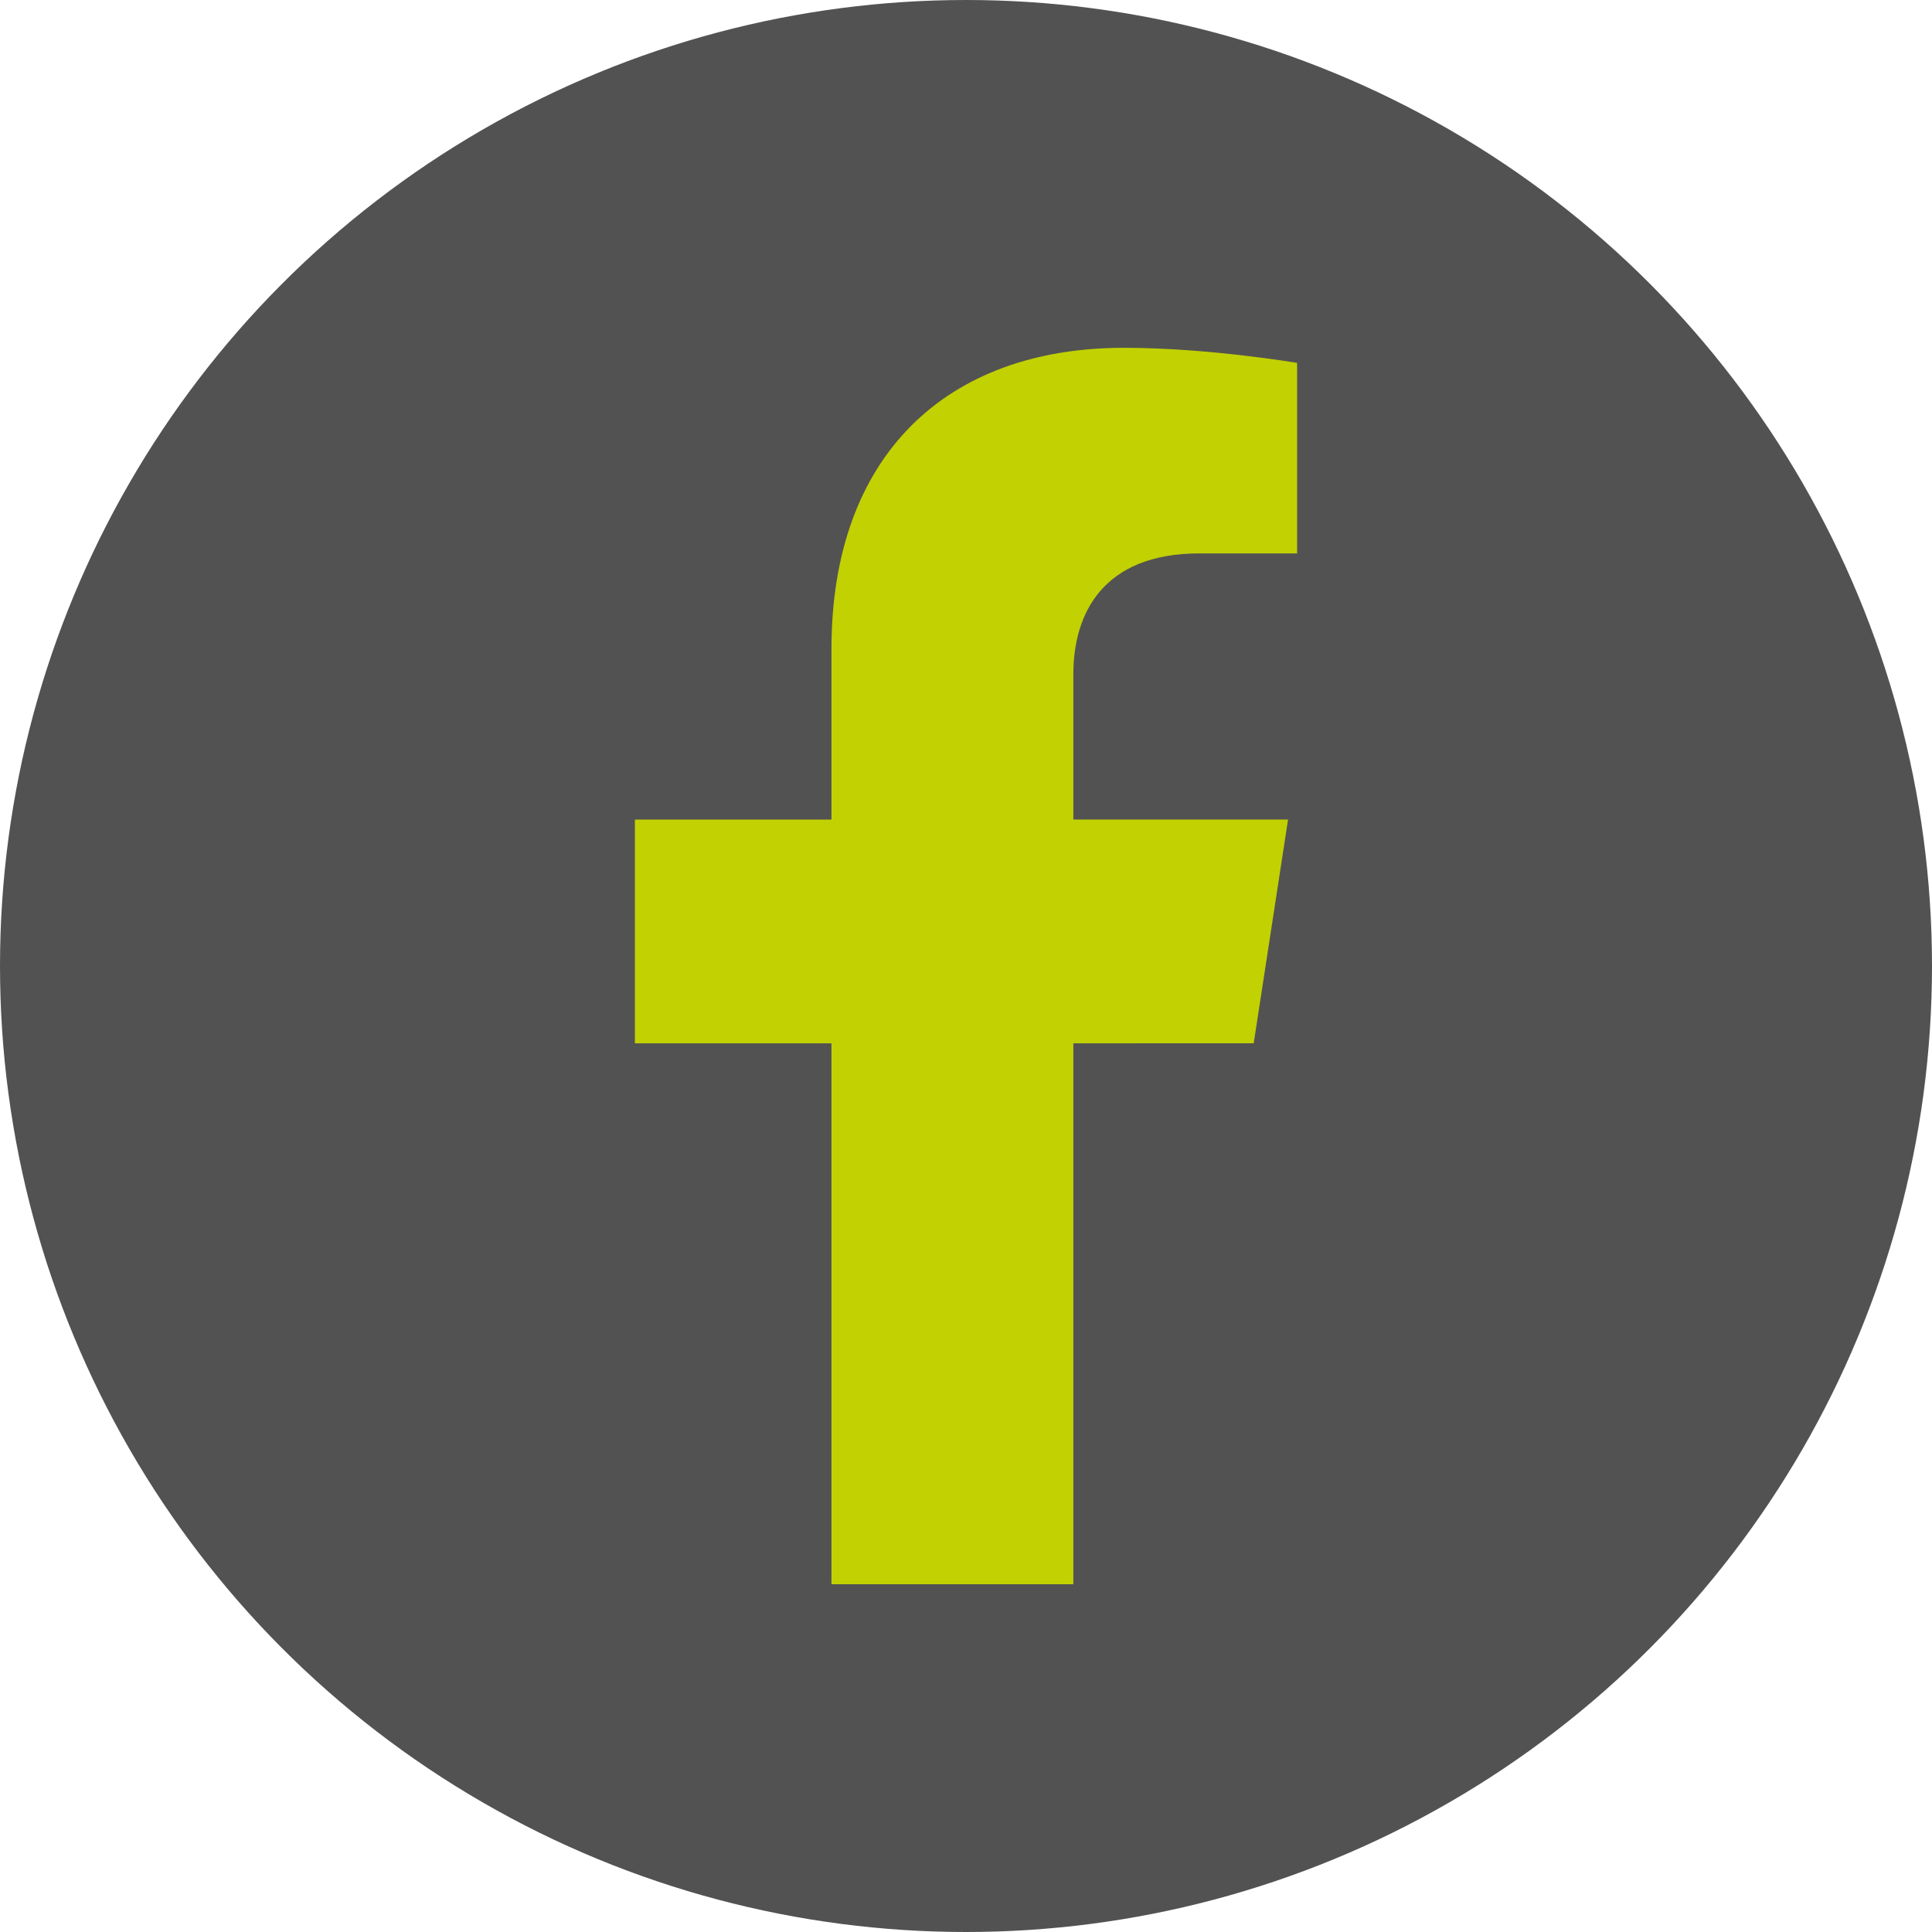
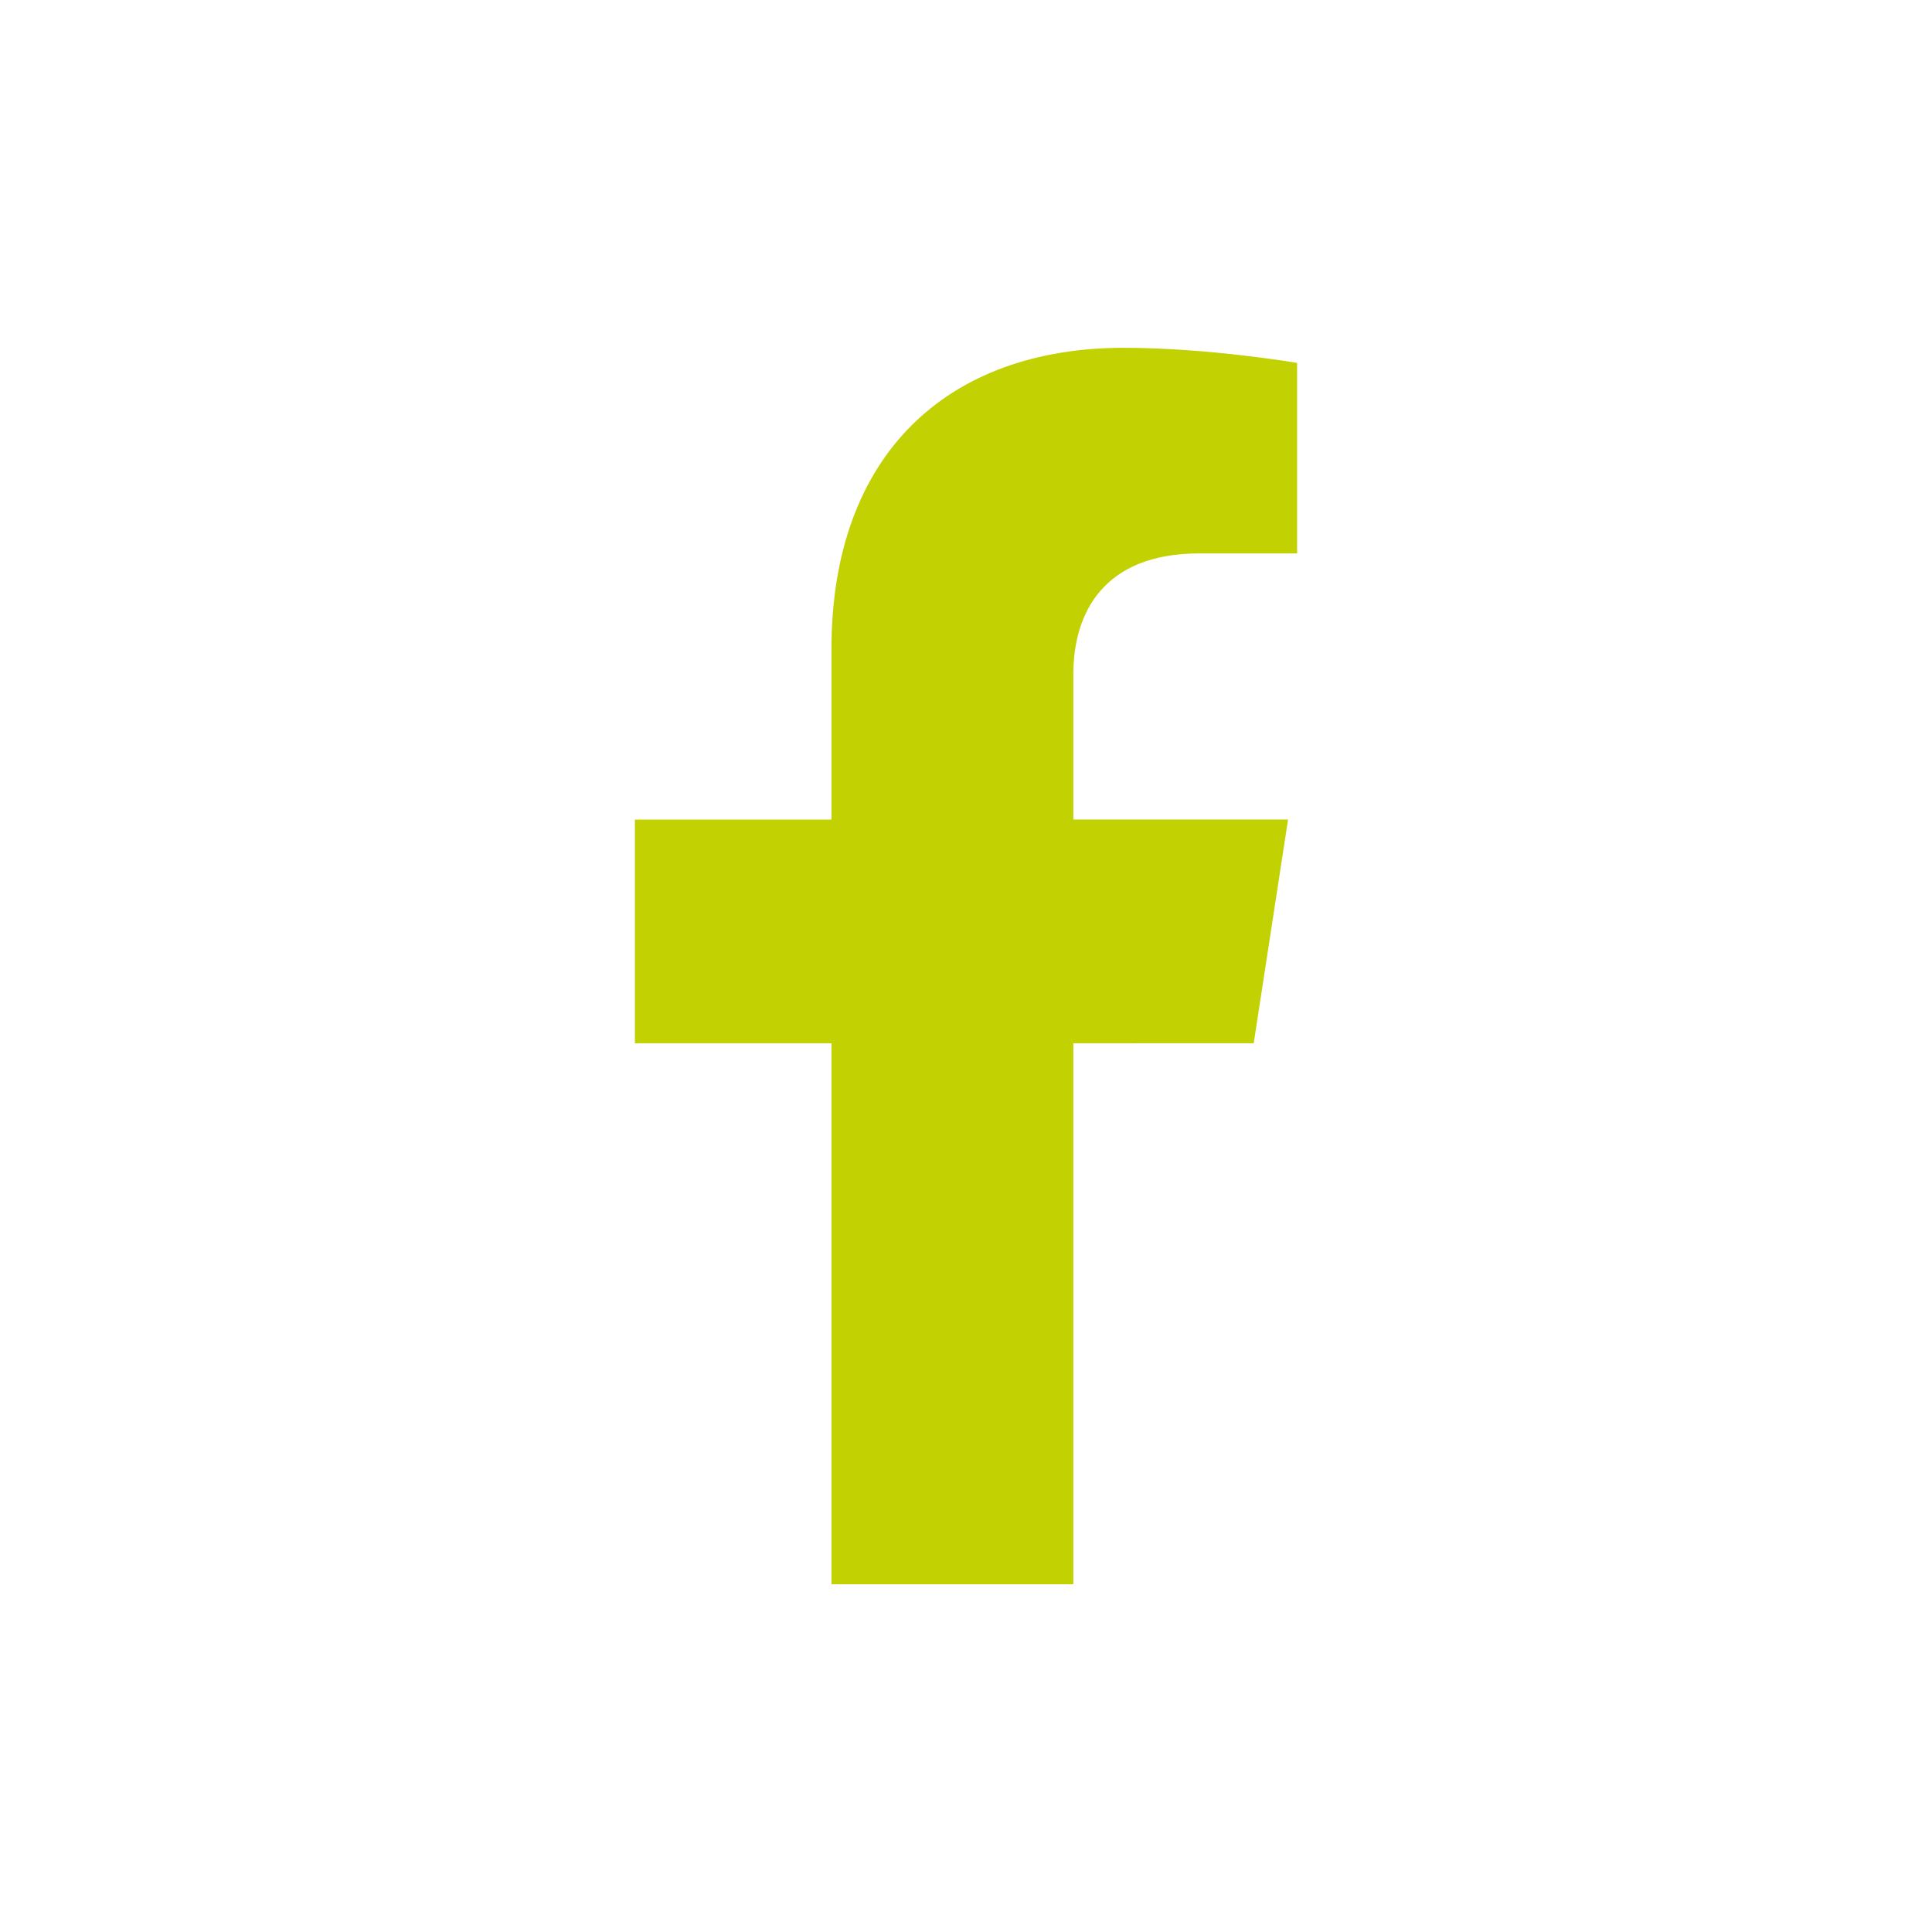
<svg xmlns="http://www.w3.org/2000/svg" width="50" height="50" viewBox="0 0 50 50" fill="none">
-   <circle cx="25" cy="25" r="24.5" fill="#525252" stroke="#525252" />
  <g clip-path="url(#clip0)">
    <path d="M32.446 27L33.335 21.209H27.778V17.451C27.778 15.867 28.554 14.322 31.043 14.322H33.569V9.392C33.569 9.392 31.277 9.001 29.085 9.001C24.509 9.001 21.518 11.775 21.518 16.796V21.21H16.431V27.001H21.518V41.001H27.778V27.001L32.446 27Z" fill="#C2D102" />
  </g>
  <defs>
    <clipPath id="clip0">
      <rect width="32" height="32" fill="white" transform="translate(9 9)" />
    </clipPath>
  </defs>
</svg>